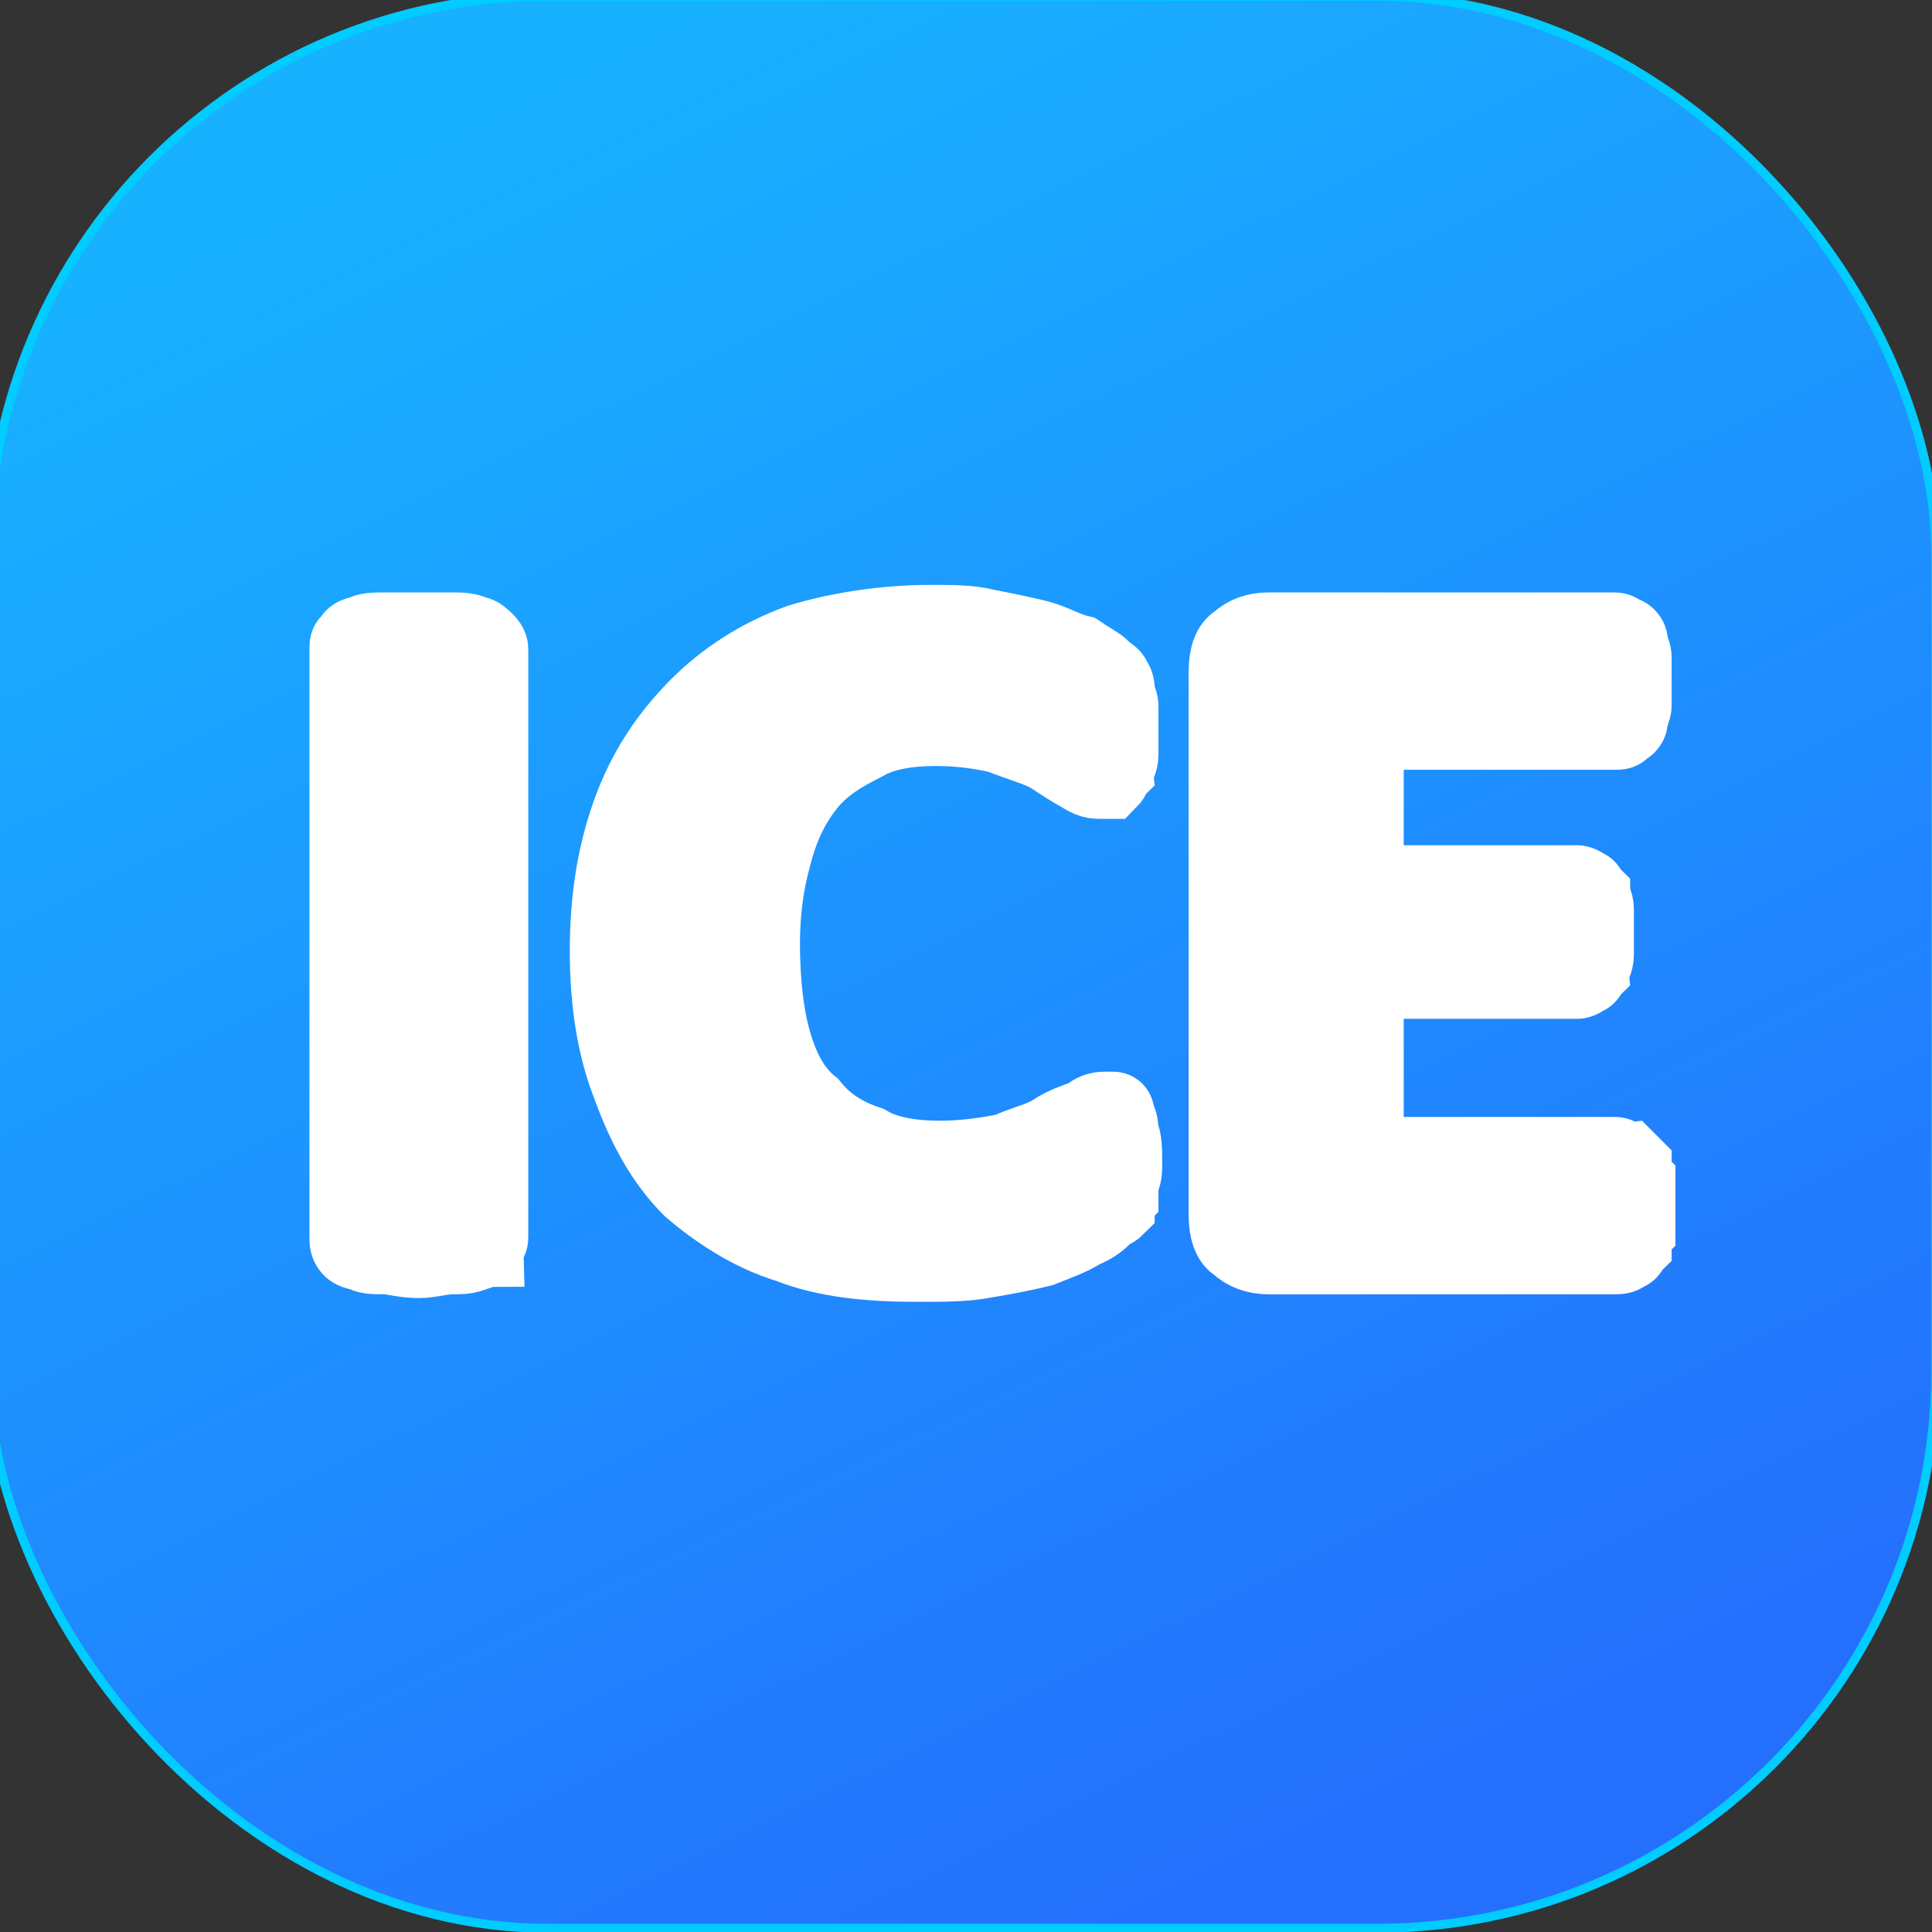
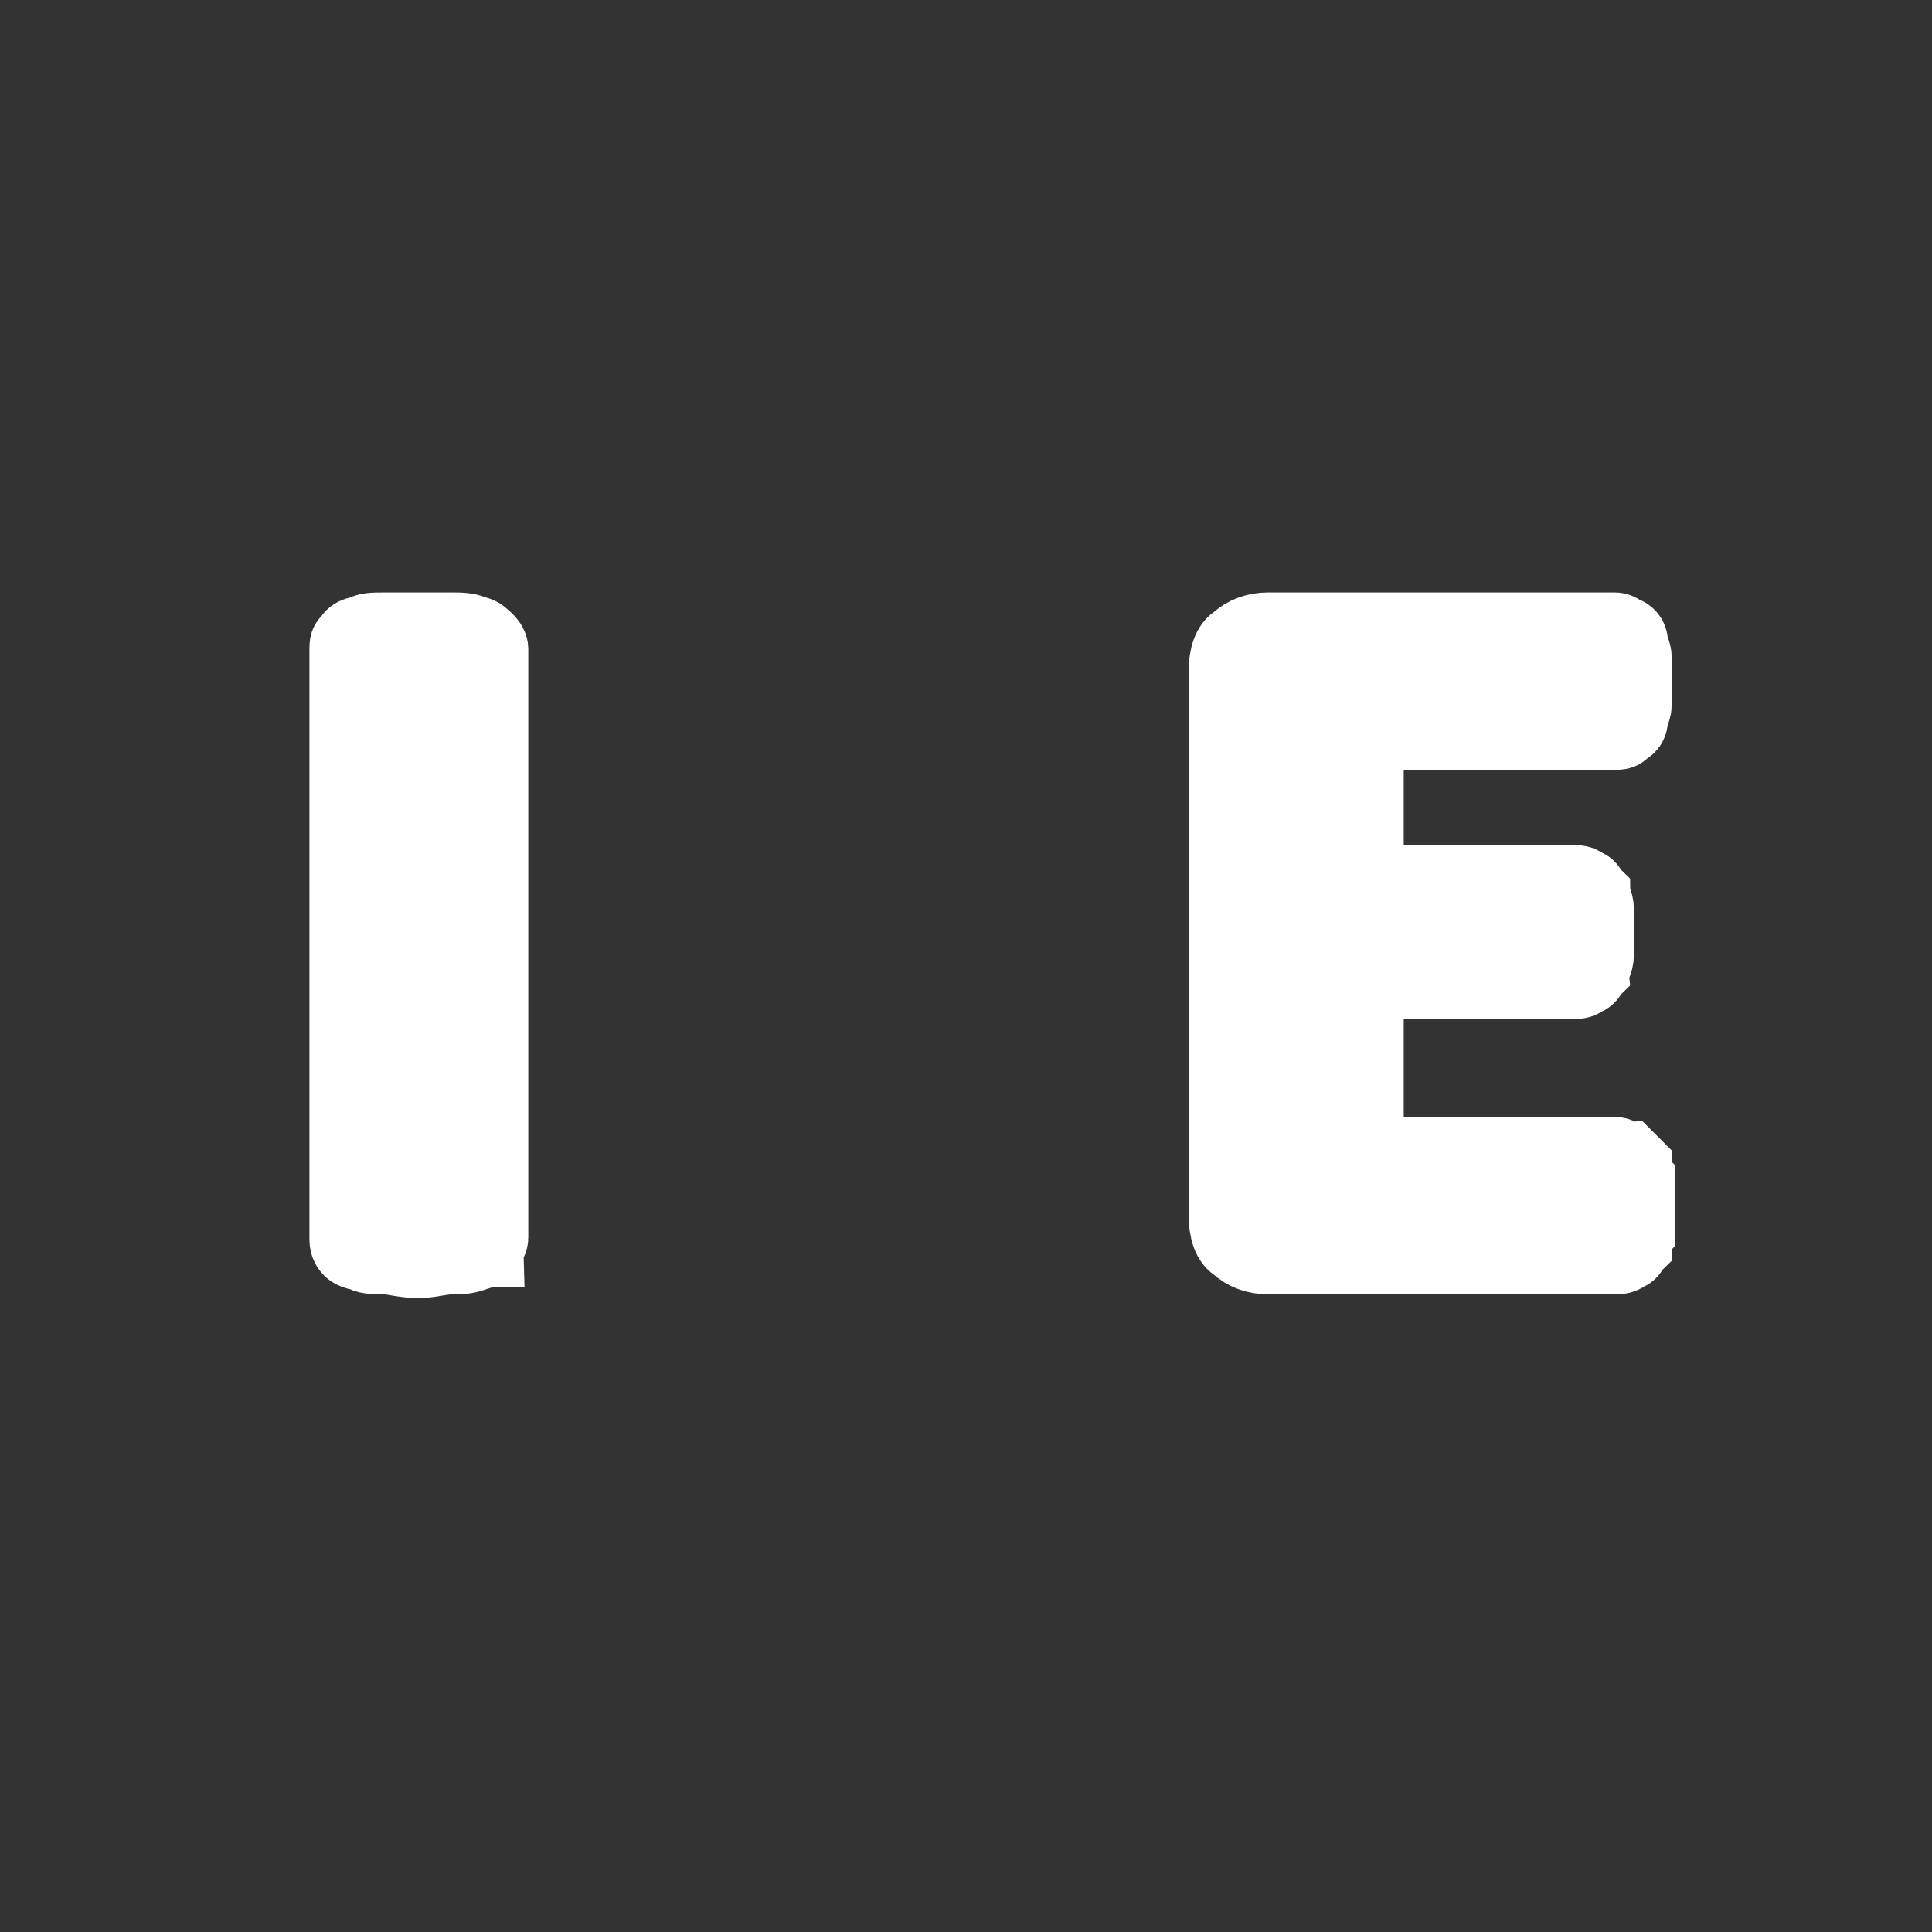
<svg xmlns="http://www.w3.org/2000/svg" xml:space="preserve" width="512px" height="512px" version="1.0" style="shape-rendering:geometricPrecision; text-rendering:geometricPrecision; image-rendering:optimizeQuality; fill-rule:evenodd; clip-rule:evenodd" viewBox="0 0 512 512">
  <rect x="0" y="0" width="512" height="512" fill="#333333" stroke="none" />
  <defs>
    <style type="text/css">
   
    .str1 {stroke:white;stroke-width:20}
    .str0 {stroke:#00CCFF;stroke-width:2.362}
    .fil2 {fill:none;fill-rule:nonzero}
    .fil1 {fill:white;fill-rule:nonzero}
    .fil0 {fill:url(#id0)}
   
  </style>
    <linearGradient id="id0" gradientUnits="userSpaceOnUse" x1="142.746" y1="24.495" x2="367.253" y2="485.505">
      <stop offset="0" style="stop-opacity:1; stop-color:#18B1FF" />
      <stop offset="1" style="stop-opacity:1; stop-color:#2470FD" />
    </linearGradient>
  </defs>
  <g id="Слой_x0020_1">
-     <rect class="fil0 str0" x="-3" y="-1" width="516" height="512" rx="148" ry="148" />
    <path class="fil1" d="M130 328c0,1 -1,2 -1,3 -1,0 -2,1 -3,1 -2,1 -4,1 -6,1 -3,0 -6,1 -9,1 -4,0 -7,-1 -9,-1 -3,0 -5,0 -6,-1 -2,0 -3,-1 -3,-1 -1,-1 -1,-2 -1,-3l0 -156c0,-1 0,-2 1,-2 0,-1 1,-2 3,-2 1,-1 3,-1 6,-1 2,0 5,0 9,0 3,0 6,0 9,0 2,0 4,0 6,1 1,0 2,1 3,2 0,0 1,1 1,2l0 156z" />
-     <path id="1" class="fil1" d="M298 308c0,2 0,4 -1,5 0,2 0,3 0,4 -1,1 -1,2 -1,3 -1,1 -2,1 -3,2 -1,1 -3,3 -6,4 -3,2 -6,3 -11,5 -4,1 -9,2 -15,3 -5,1 -11,1 -18,1 -12,0 -24,-1 -34,-5 -10,-3 -19,-9 -26,-15 -7,-7 -12,-16 -16,-27 -4,-10 -6,-22 -6,-36 0,-14 2,-26 6,-37 4,-11 10,-20 18,-28 7,-7 16,-13 27,-17 10,-3 22,-5 35,-5 5,0 10,0 14,1 5,1 10,2 14,3 4,1 7,3 11,4 3,2 5,3 6,4 2,2 3,2 3,3 1,1 1,2 1,3 0,1 1,3 1,4 0,2 0,4 0,6 0,3 0,5 0,7 0,2 -1,3 -1,4 -1,1 -1,2 -2,3 -1,0 -1,0 -2,0 -2,0 -3,0 -6,-2 -2,-1 -5,-3 -8,-5 -4,-2 -8,-3 -13,-5 -4,-1 -10,-2 -17,-2 -7,0 -14,1 -19,4 -6,3 -11,6 -15,11 -4,5 -7,11 -9,19 -2,7 -3,15 -3,23 0,10 1,19 3,26 2,7 5,13 10,17 4,5 9,8 15,10 5,3 12,4 19,4 7,0 13,-1 18,-2 4,-2 9,-3 12,-5 3,-2 6,-3 9,-4 2,-2 4,-2 5,-2 1,0 1,0 2,0 1,0 1,1 1,2 1,1 1,3 1,4 1,2 1,5 1,8z" />
    <path id="2" class="fil1" d="M434 320c0,2 0,4 0,6 -1,1 -1,3 -1,4 -1,1 -1,2 -2,2 -1,1 -2,1 -3,1l-92 0c-3,0 -6,-1 -8,-3 -2,-1 -3,-4 -3,-8l0 -144c0,-4 1,-7 3,-8 2,-2 5,-3 8,-3l92 0c1,0 2,1 2,1 1,0 2,1 2,2 0,1 1,3 1,4 0,2 0,4 0,7 0,2 0,4 0,6 0,1 -1,3 -1,4 0,1 -1,2 -2,2 0,1 -1,1 -2,1l-66 0 0 40 56 0c0,0 1,0 2,1 1,0 1,1 2,2 0,1 1,2 1,4 0,2 0,4 0,6 0,2 0,4 0,6 0,2 -1,3 -1,4 -1,1 -1,2 -2,2 -1,1 -2,1 -2,1l-56 0 0 46 66 0c1,0 2,1 3,1 1,1 1,1 2,2 0,1 0,3 1,4 0,2 0,4 0,7z" />
    <path id="3" class="fil2 str1" d="M130 328c0,1 -1,2 -1,3 -1,0 -2,1 -3,1 -2,1 -4,1 -6,1 -3,0 -6,1 -9,1 -4,0 -7,-1 -9,-1 -3,0 -5,0 -6,-1 -2,0 -3,-1 -3,-1 -1,-1 -1,-2 -1,-3l0 -156c0,-1 0,-2 1,-2 0,-1 1,-2 3,-2 1,-1 3,-1 6,-1 2,0 5,0 9,0 3,0 6,0 9,0 2,0 4,0 6,1 1,0 2,1 3,2 0,0 1,1 1,2l0 156z" />
-     <path id="4" class="fil2 str1" d="M298 308c0,2 0,4 -1,5 0,2 0,3 0,4 -1,1 -1,2 -1,3 -1,1 -2,1 -3,2 -1,1 -3,3 -6,4 -3,2 -6,3 -11,5 -4,1 -9,2 -15,3 -5,1 -11,1 -18,1 -12,0 -24,-1 -34,-5 -10,-3 -19,-9 -26,-15 -7,-7 -12,-16 -16,-27 -4,-10 -6,-22 -6,-36 0,-14 2,-26 6,-37 4,-11 10,-20 18,-28 7,-7 16,-13 27,-17 10,-3 22,-5 35,-5 5,0 10,0 14,1 5,1 10,2 14,3 4,1 7,3 11,4 3,2 5,3 6,4 2,2 3,2 3,3 1,1 1,2 1,3 0,1 1,3 1,4 0,2 0,4 0,6 0,3 0,5 0,7 0,2 -1,3 -1,4 -1,1 -1,2 -2,3 -1,0 -1,0 -2,0 -2,0 -3,0 -6,-2 -2,-1 -5,-3 -8,-5 -4,-2 -8,-3 -13,-5 -4,-1 -10,-2 -17,-2 -7,0 -14,1 -19,4 -6,3 -11,6 -15,11 -4,5 -7,11 -9,19 -2,7 -3,15 -3,23 0,10 1,19 3,26 2,7 5,13 10,17 4,5 9,8 15,10 5,3 12,4 19,4 7,0 13,-1 18,-2 4,-2 9,-3 12,-5 3,-2 6,-3 9,-4 2,-2 4,-2 5,-2 1,0 1,0 2,0 1,0 1,1 1,2 1,1 1,3 1,4 1,2 1,5 1,8z" />
    <path id="5" class="fil2 str1" d="M434 320c0,2 0,4 0,6 -1,1 -1,3 -1,4 -1,1 -1,2 -2,2 -1,1 -2,1 -3,1l-92 0c-3,0 -6,-1 -8,-3 -2,-1 -3,-4 -3,-8l0 -144c0,-4 1,-7 3,-8 2,-2 5,-3 8,-3l92 0c1,0 2,1 2,1 1,0 2,1 2,2 0,1 1,3 1,4 0,2 0,4 0,7 0,2 0,4 0,6 0,1 -1,3 -1,4 0,1 -1,2 -2,2 0,1 -1,1 -2,1l-66 0 0 40 56 0c0,0 1,0 2,1 1,0 1,1 2,2 0,1 1,2 1,4 0,2 0,4 0,6 0,2 0,4 0,6 0,2 -1,3 -1,4 -1,1 -1,2 -2,2 -1,1 -2,1 -2,1l-56 0 0 46 66 0c1,0 2,1 3,1 1,1 1,1 2,2 0,1 0,3 1,4 0,2 0,4 0,7z" />
  </g>
</svg>